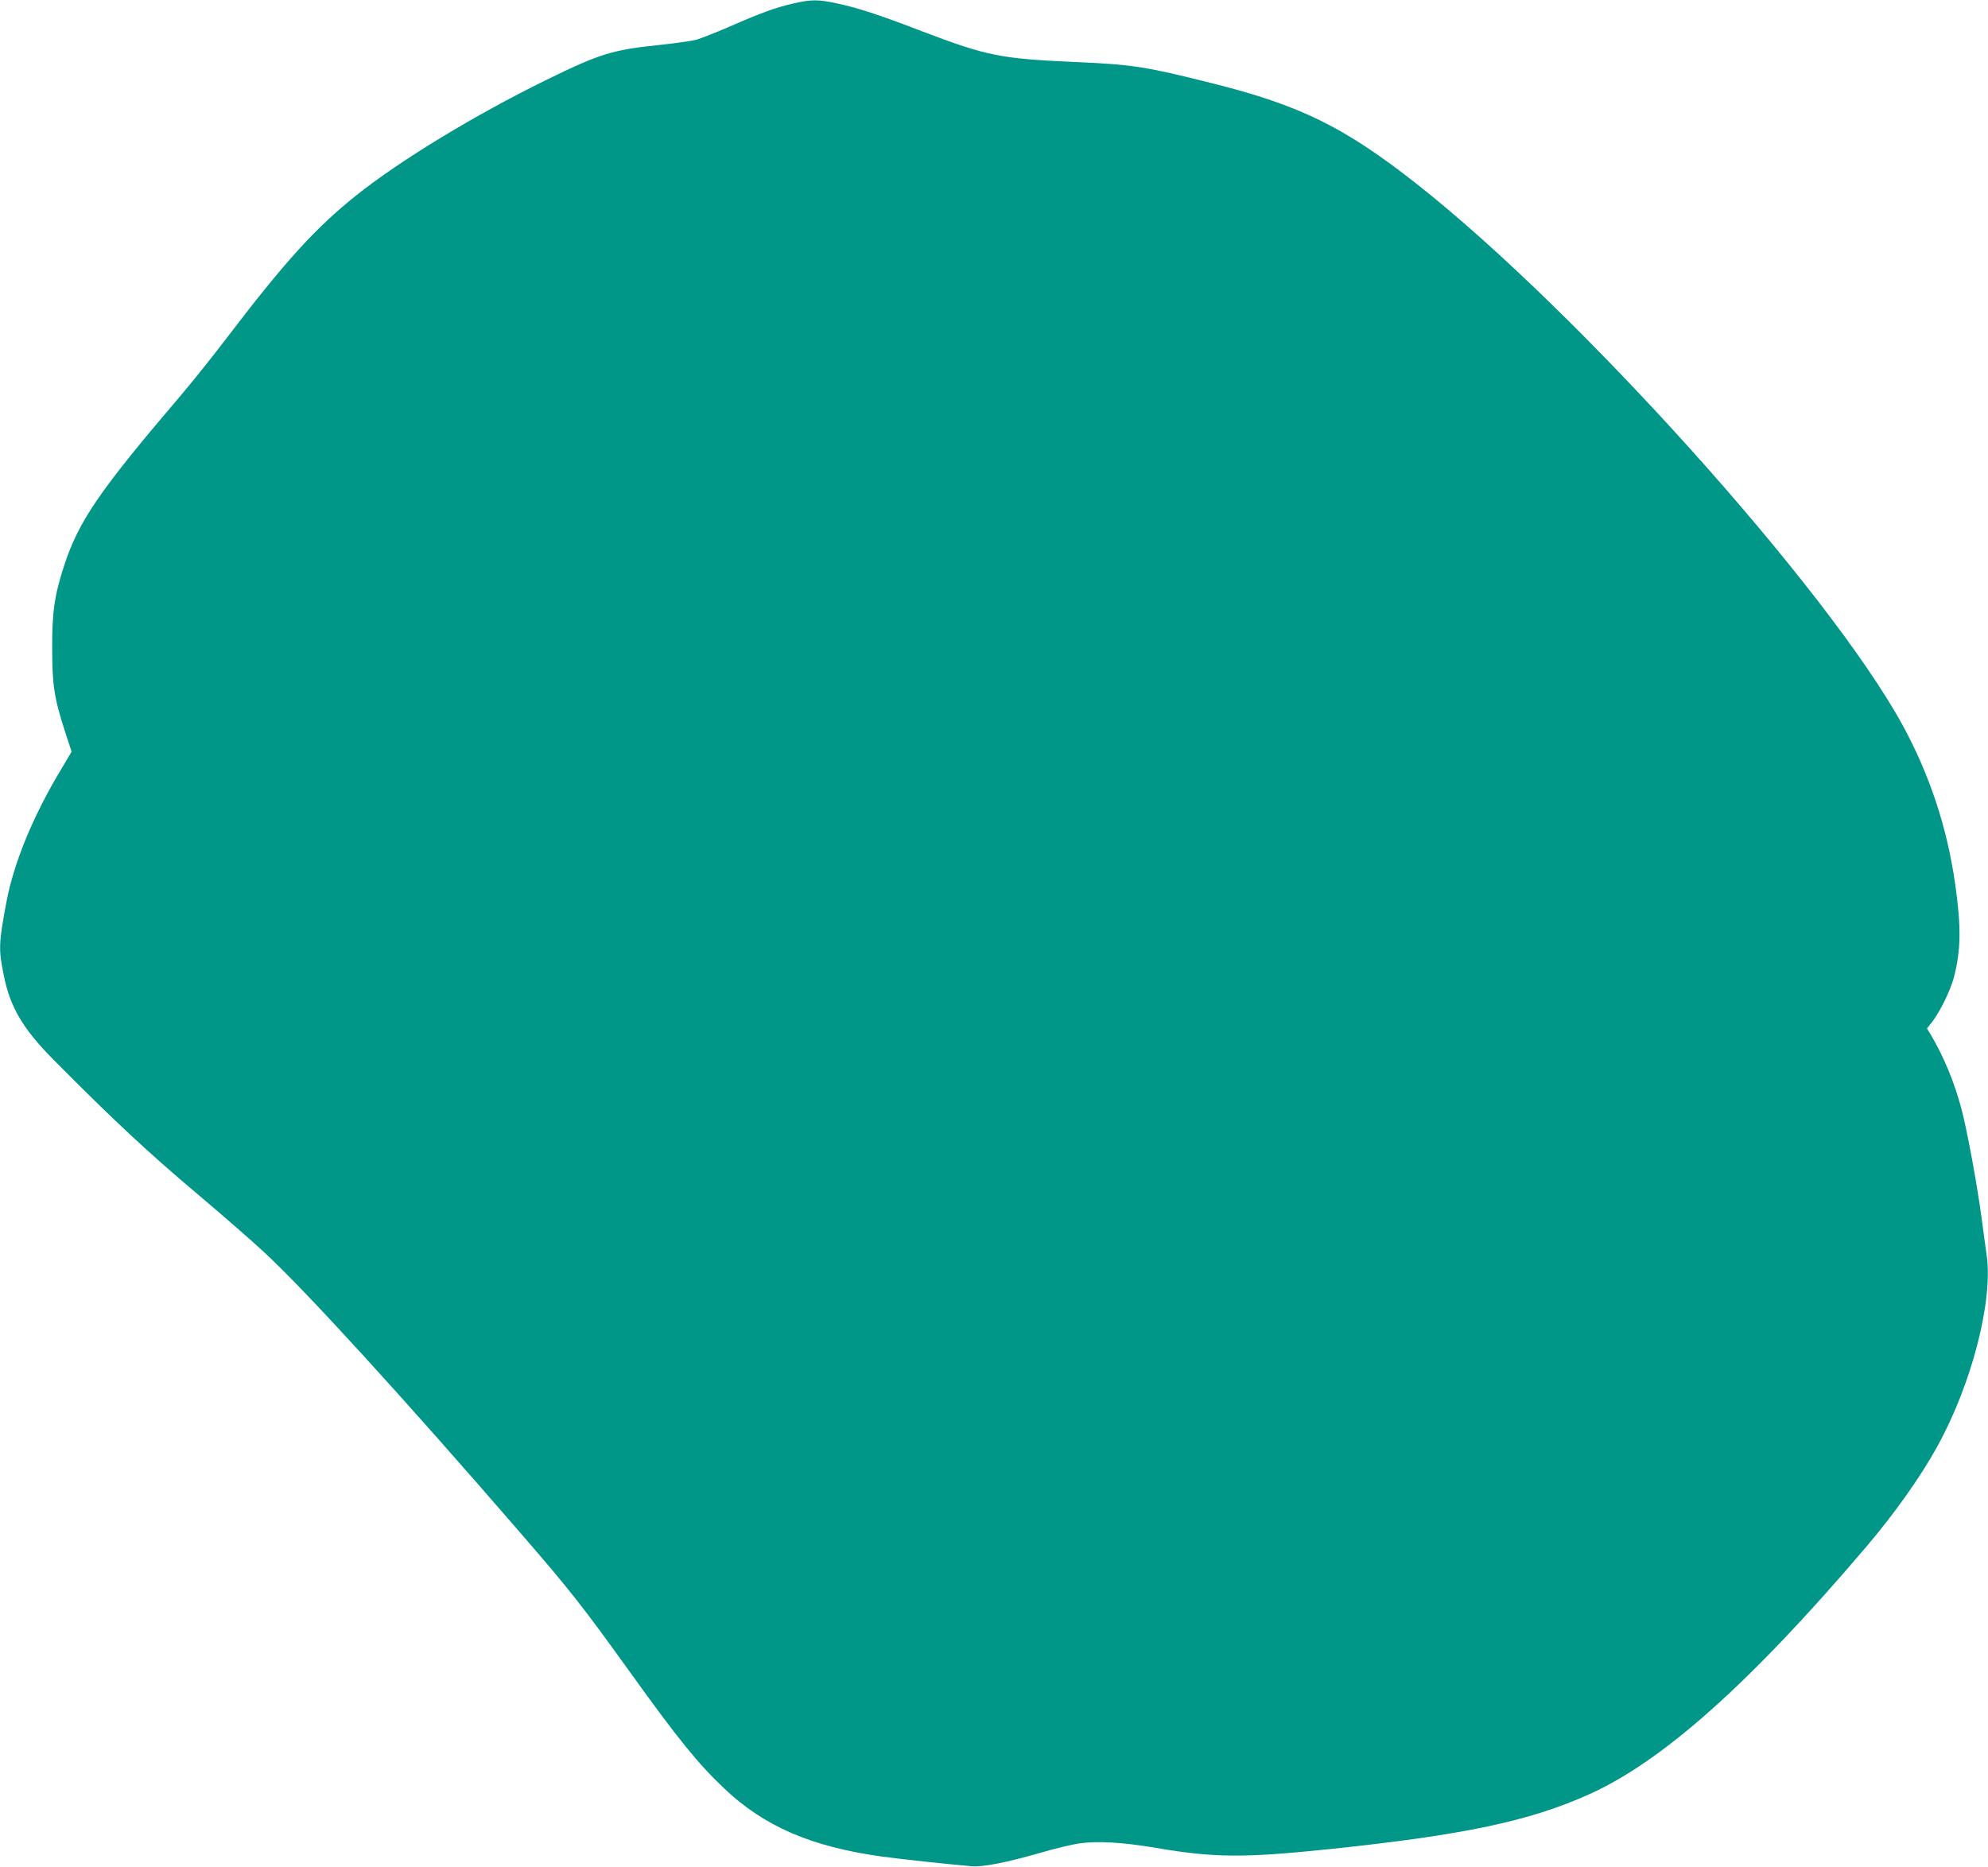
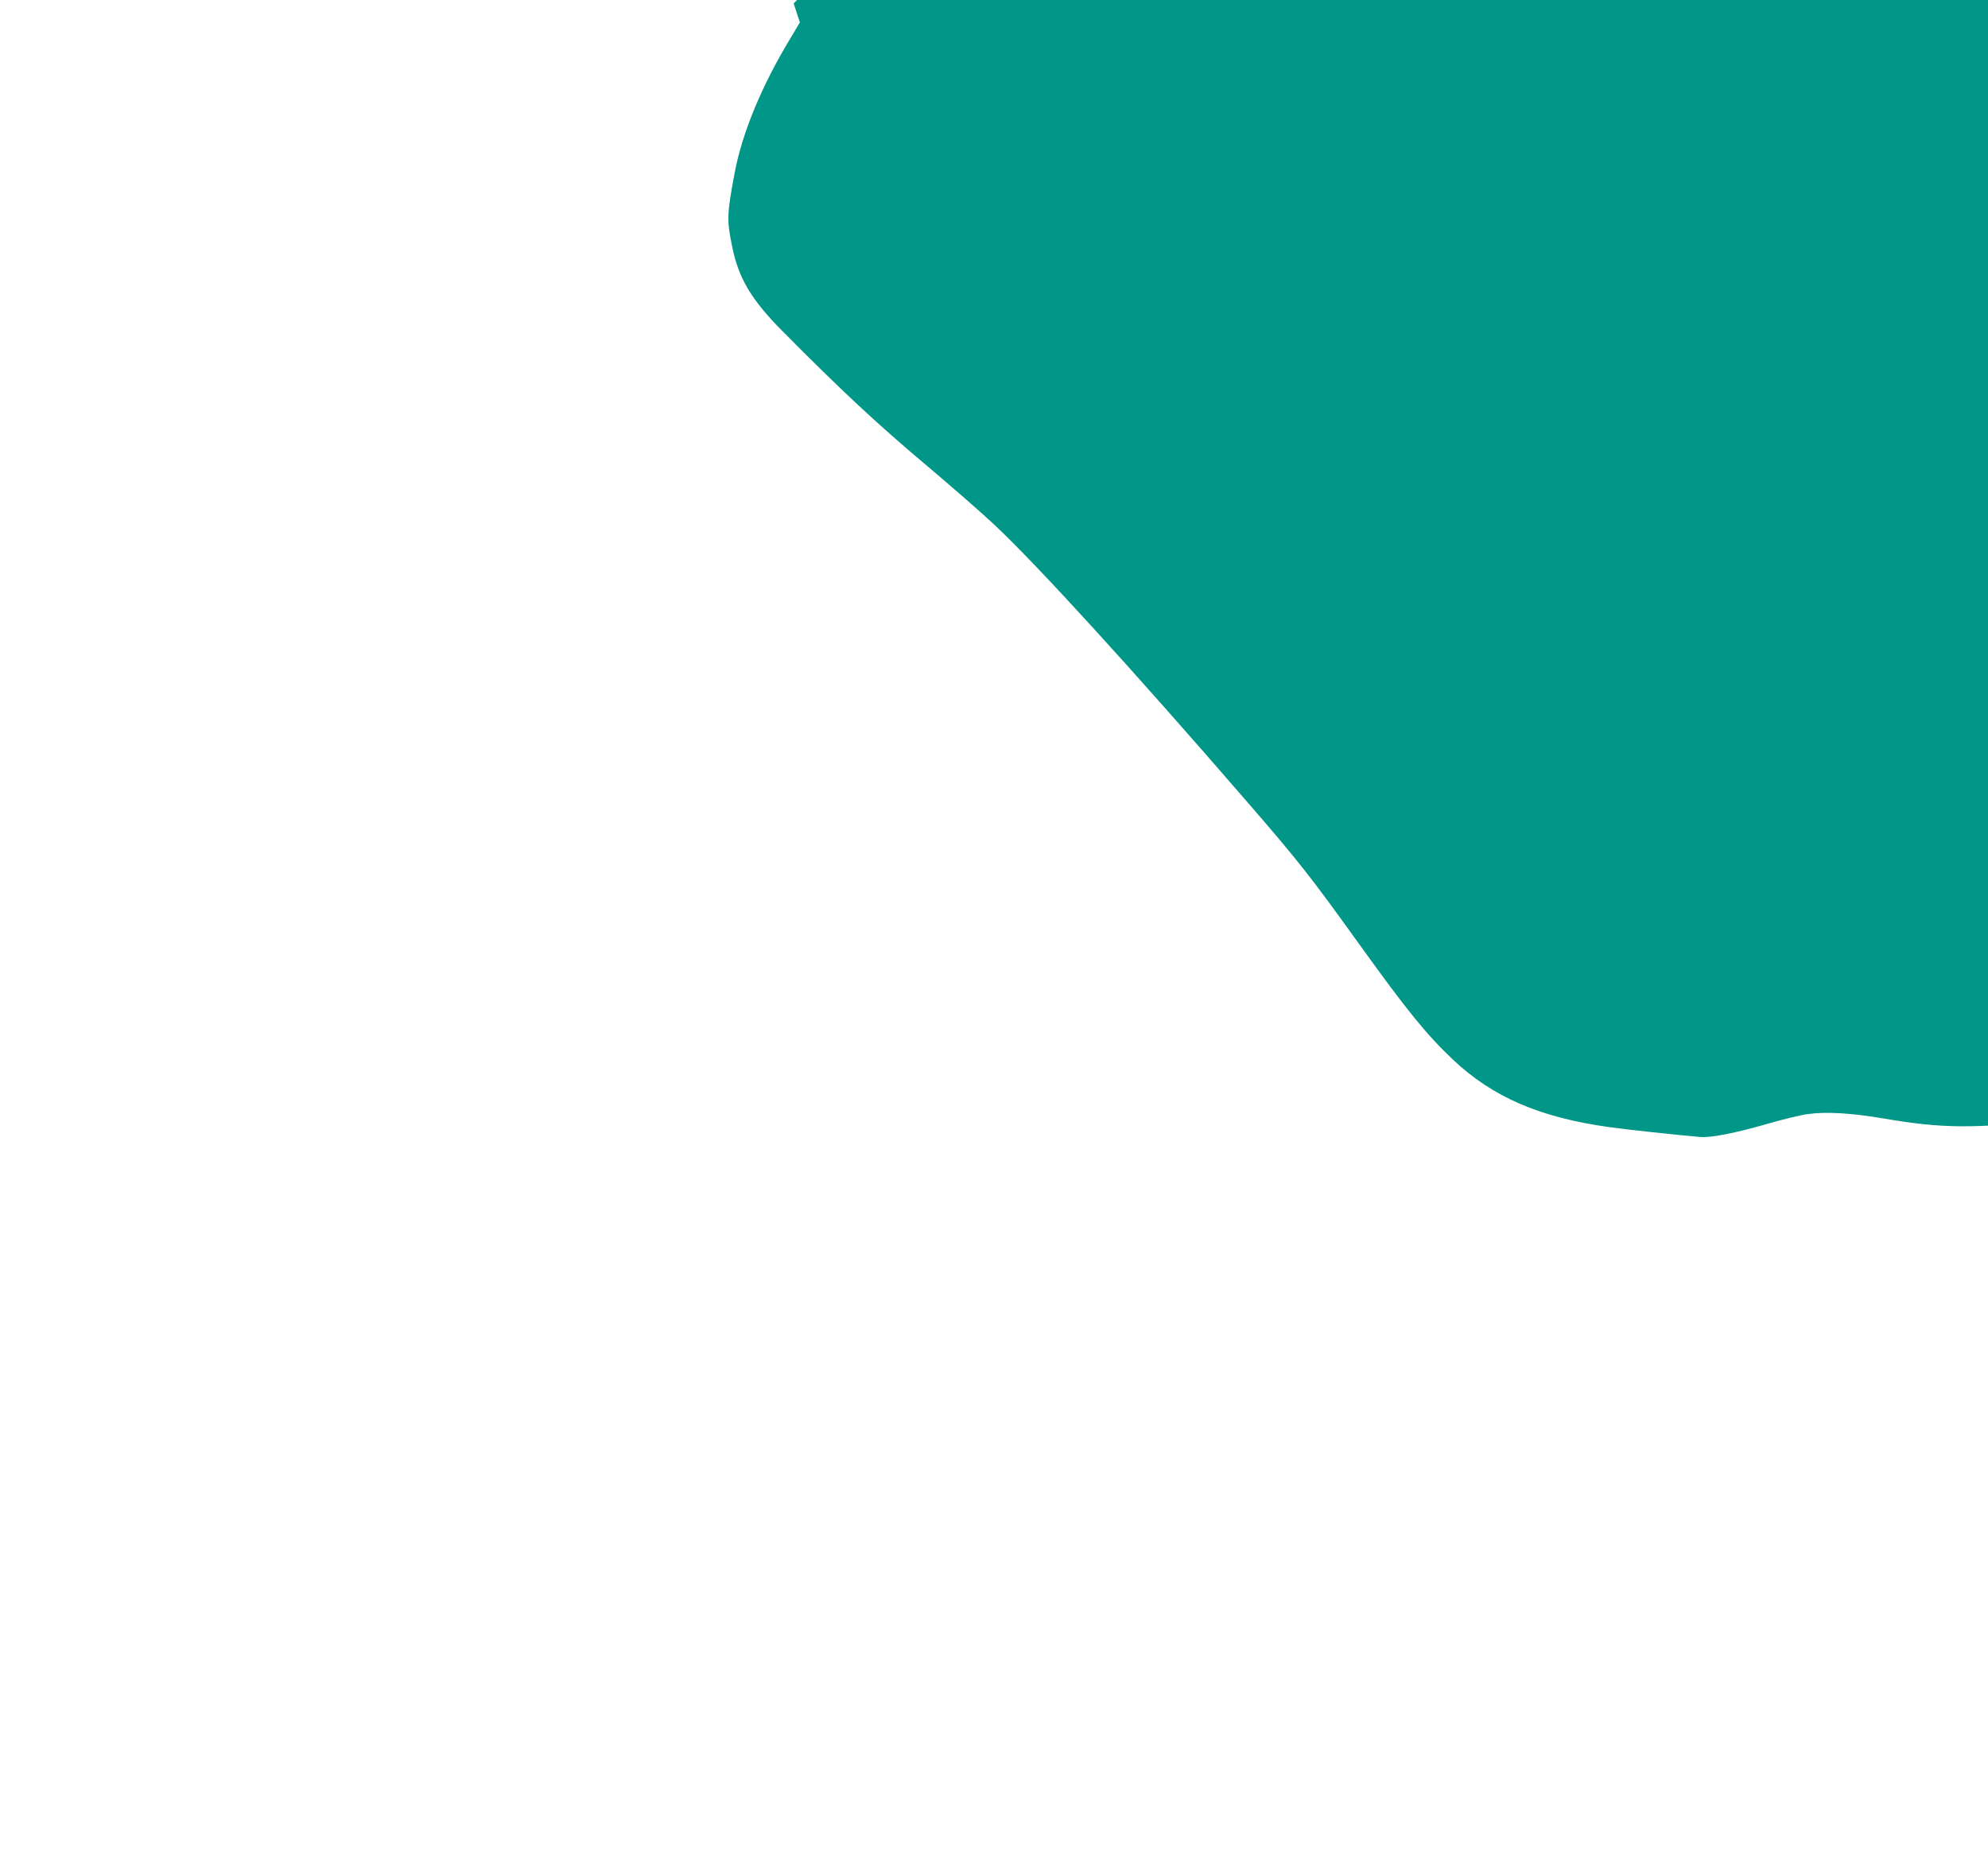
<svg xmlns="http://www.w3.org/2000/svg" version="1.0" width="1280pt" height="1202pt" viewBox="0 0 1280 1202" preserveAspectRatio="xMidYMid meet">
  <g transform="translate(0,1202) scale(0.1,-0.1)" fill="#009688" stroke="none">
-     <path d="M5110 11998 c-111 -25 -209 -60 -407 -147 -90 -39 -189 -78 -220 -87 -32 -8 -144 -24 -250 -35 -289 -30 -374 -56 -718 -225 -457 -224 -939 -517 -1220 -741 -263 -210 -457 -423 -838 -923 -86 -113 -217 -277 -292 -365 -528 -619 -659 -811 -753 -1100 -61 -187 -77 -298 -76 -530 0 -238 13 -321 85 -543 l40 -122 -64 -108 c-183 -303 -308 -606 -356 -862 -50 -267 -51 -302 -16 -473 40 -202 124 -344 321 -542 381 -385 614 -602 940 -876 150 -127 340 -292 421 -368 271 -252 894 -935 1639 -1796 328 -379 401 -472 709 -900 316 -440 441 -593 610 -753 256 -242 558 -373 1010 -436 97 -14 438 -51 583 -63 69 -6 222 24 438 86 93 27 207 55 253 61 115 17 278 8 496 -29 376 -64 564 -65 1121 -7 859 90 1283 180 1665 352 475 213 1042 720 1785 1594 186 219 348 448 457 645 222 403 359 933 319 1229 -7 45 -21 153 -33 241 -29 218 -93 566 -130 705 -46 173 -114 337 -200 482 l-22 36 32 40 c51 66 118 202 141 287 46 176 48 326 9 600 -52 367 -165 707 -340 1028 -480 875 -2086 2663 -3129 3484 -466 366 -748 505 -1320 648 -423 106 -507 119 -861 135 -501 22 -579 38 -1001 198 -280 108 -420 153 -553 181 -118 25 -162 25 -275 -1z" />
+     <path d="M5110 11998 l40 -122 -64 -108 c-183 -303 -308 -606 -356 -862 -50 -267 -51 -302 -16 -473 40 -202 124 -344 321 -542 381 -385 614 -602 940 -876 150 -127 340 -292 421 -368 271 -252 894 -935 1639 -1796 328 -379 401 -472 709 -900 316 -440 441 -593 610 -753 256 -242 558 -373 1010 -436 97 -14 438 -51 583 -63 69 -6 222 24 438 86 93 27 207 55 253 61 115 17 278 8 496 -29 376 -64 564 -65 1121 -7 859 90 1283 180 1665 352 475 213 1042 720 1785 1594 186 219 348 448 457 645 222 403 359 933 319 1229 -7 45 -21 153 -33 241 -29 218 -93 566 -130 705 -46 173 -114 337 -200 482 l-22 36 32 40 c51 66 118 202 141 287 46 176 48 326 9 600 -52 367 -165 707 -340 1028 -480 875 -2086 2663 -3129 3484 -466 366 -748 505 -1320 648 -423 106 -507 119 -861 135 -501 22 -579 38 -1001 198 -280 108 -420 153 -553 181 -118 25 -162 25 -275 -1z" />
  </g>
</svg>